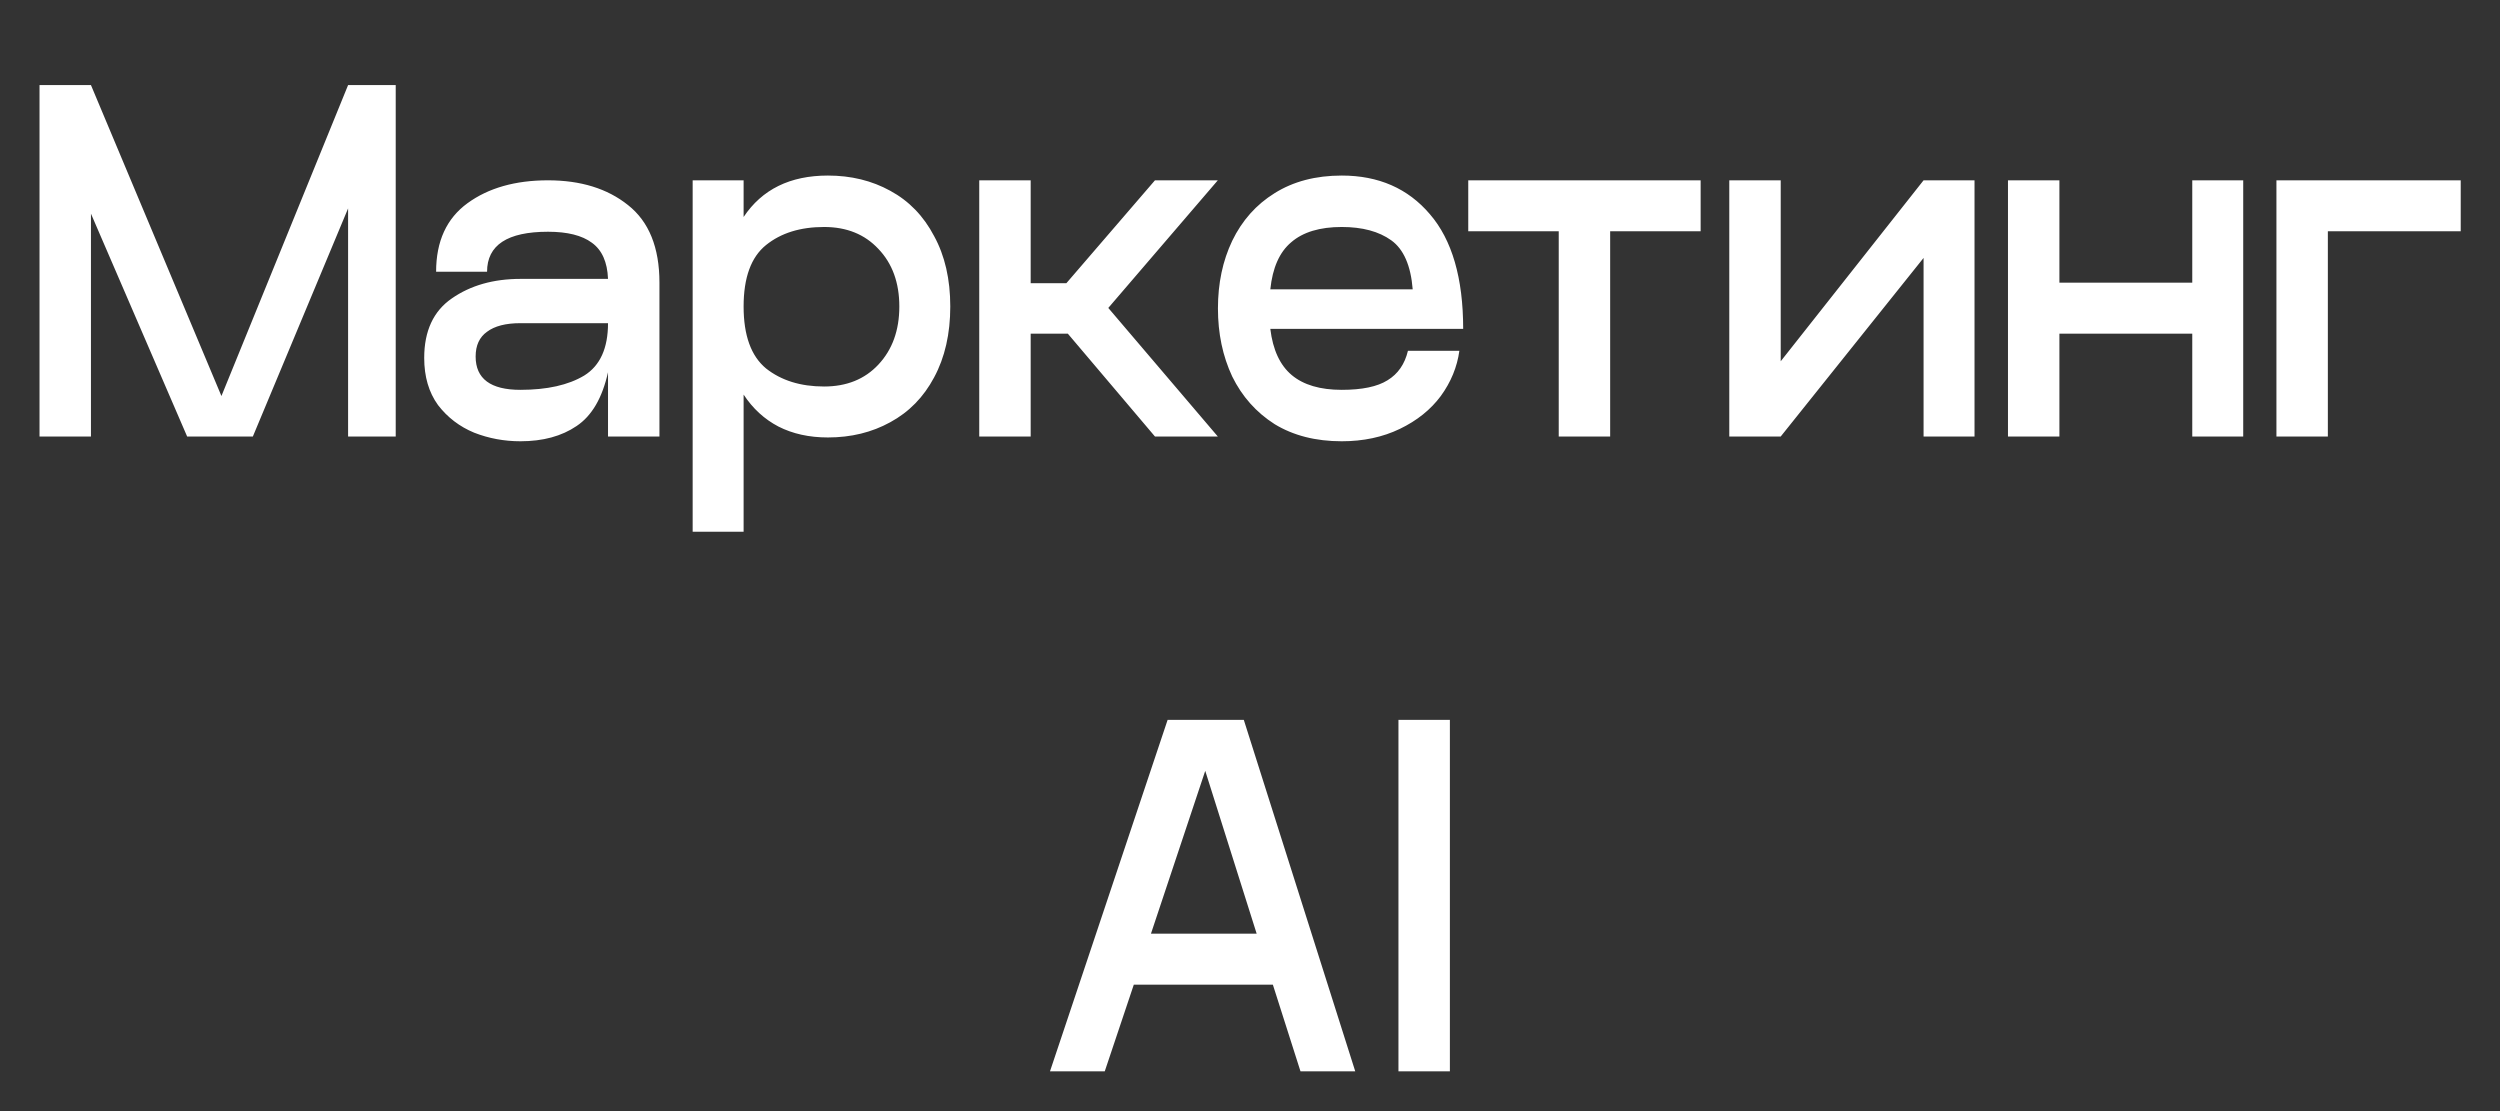
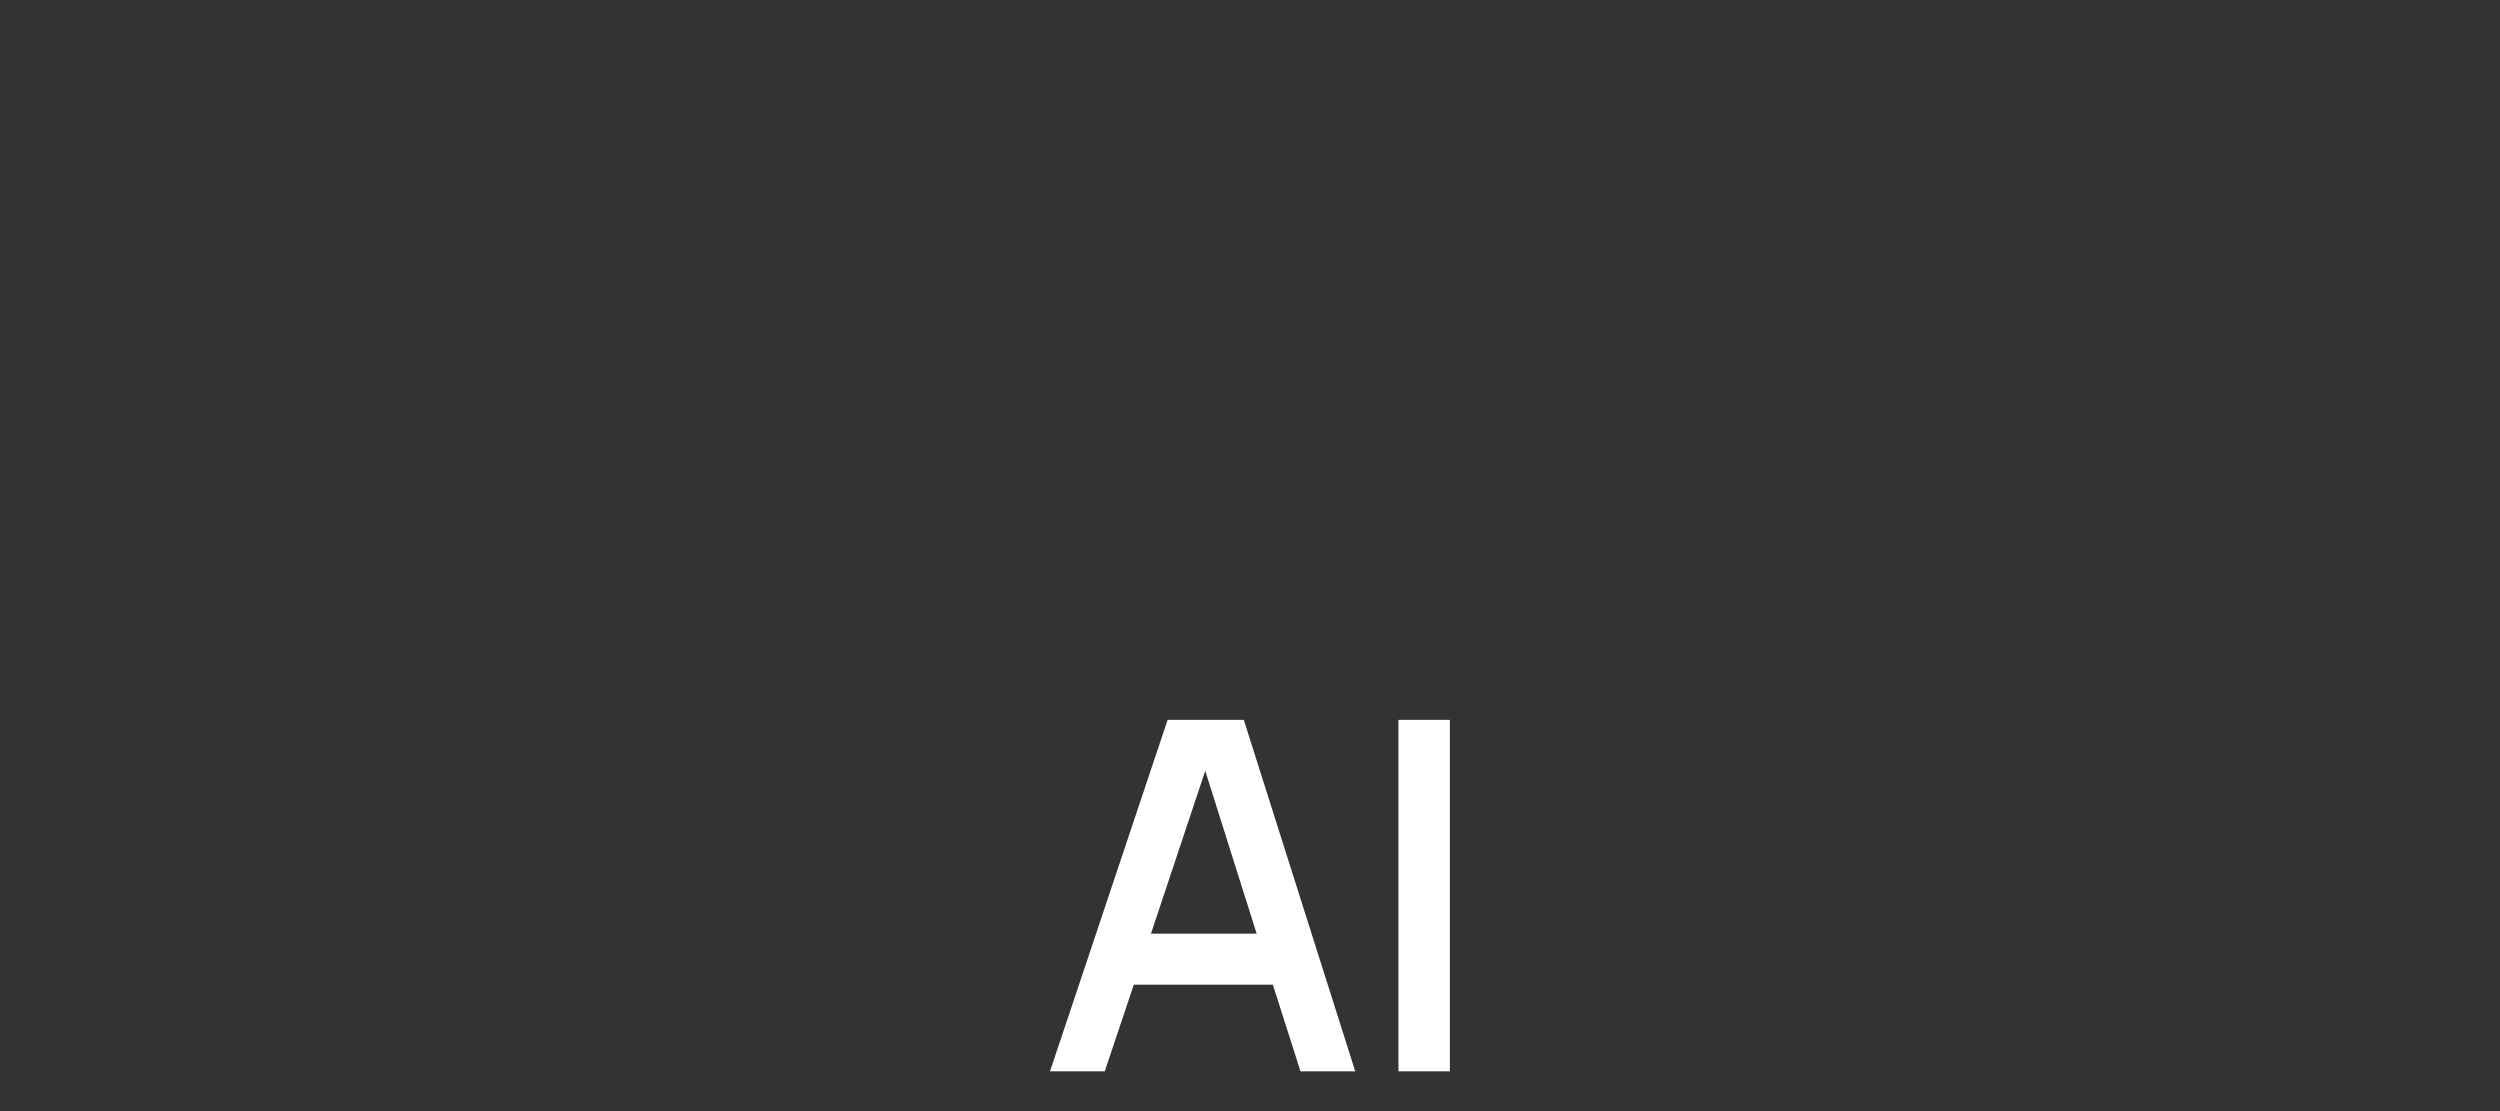
<svg xmlns="http://www.w3.org/2000/svg" width="63" height="28" viewBox="0 0 63 28" fill="none">
  <rect x="0" y="0" width="63" height="28" fill="#333333" stroke="none" />
-   <path d="M8.772 2.144H9.972V11H8.772V5.252L6.372 11H4.716L2.292 5.384V11H0.996V2.144H2.292L5.58 9.98L8.772 2.144ZM13.81 4.544C14.634 4.544 15.306 4.752 15.826 5.168C16.354 5.584 16.618 6.236 16.618 7.124V11H15.322V9.38C15.178 10.028 14.914 10.48 14.53 10.736C14.154 10.992 13.682 11.12 13.114 11.12C12.706 11.12 12.318 11.048 11.95 10.904C11.582 10.752 11.278 10.52 11.038 10.208C10.806 9.888 10.69 9.492 10.69 9.02C10.69 8.34 10.922 7.84 11.386 7.52C11.858 7.192 12.434 7.028 13.114 7.028H15.322C15.306 6.604 15.17 6.3 14.914 6.116C14.666 5.932 14.298 5.84 13.81 5.84C12.786 5.84 12.274 6.176 12.274 6.848H10.99C10.99 6.08 11.254 5.504 11.782 5.12C12.31 4.736 12.986 4.544 13.81 4.544ZM13.114 9.824C13.786 9.824 14.322 9.704 14.722 9.464C15.122 9.216 15.322 8.776 15.322 8.144H13.114C12.746 8.144 12.466 8.216 12.274 8.36C12.082 8.496 11.986 8.704 11.986 8.984C11.986 9.544 12.362 9.824 13.114 9.824ZM20.863 4.424C21.447 4.424 21.971 4.552 22.435 4.808C22.907 5.064 23.275 5.444 23.539 5.948C23.811 6.444 23.947 7.036 23.947 7.724C23.947 8.412 23.811 9.008 23.539 9.512C23.275 10.008 22.907 10.384 22.435 10.64C21.971 10.896 21.447 11.024 20.863 11.024C20.391 11.024 19.975 10.932 19.615 10.748C19.263 10.564 18.971 10.296 18.739 9.944V13.4H17.455V4.544H18.739V5.468C19.203 4.772 19.911 4.424 20.863 4.424ZM20.767 9.74C21.335 9.74 21.791 9.556 22.135 9.188C22.487 8.812 22.663 8.324 22.663 7.724C22.663 7.124 22.487 6.64 22.135 6.272C21.791 5.904 21.335 5.72 20.767 5.72C20.167 5.72 19.679 5.872 19.303 6.176C18.927 6.48 18.739 6.996 18.739 7.724C18.739 8.452 18.927 8.972 19.303 9.284C19.687 9.588 20.175 9.74 20.767 9.74ZM30.689 4.544L27.929 7.76L30.689 11H29.105L26.909 8.408H25.973V11H24.677V4.544H25.973V7.136H26.873L29.105 4.544H30.689ZM33.812 9.824C34.324 9.824 34.708 9.744 34.964 9.584C35.228 9.424 35.4 9.176 35.48 8.84H36.776C36.72 9.248 36.564 9.628 36.308 9.98C36.052 10.324 35.708 10.6 35.276 10.808C34.844 11.016 34.356 11.12 33.812 11.12C33.156 11.12 32.592 10.976 32.12 10.688C31.656 10.392 31.3 9.992 31.052 9.488C30.812 8.976 30.692 8.404 30.692 7.772C30.692 7.14 30.812 6.572 31.052 6.068C31.3 5.556 31.656 5.156 32.12 4.868C32.592 4.572 33.156 4.424 33.812 4.424C34.74 4.424 35.48 4.748 36.032 5.396C36.592 6.044 36.872 7.008 36.872 8.288H32.012C32.076 8.816 32.256 9.204 32.552 9.452C32.848 9.7 33.268 9.824 33.812 9.824ZM33.812 5.72C33.26 5.72 32.836 5.848 32.54 6.104C32.244 6.352 32.068 6.748 32.012 7.292H35.6C35.552 6.692 35.372 6.28 35.06 6.056C34.748 5.832 34.332 5.72 33.812 5.72ZM42.856 4.544V5.828H40.576V11H39.28V5.828H37V4.544H42.856ZM48.474 4.544H49.758V11H48.474V6.5L44.874 11H43.578V4.544H44.874V9.104L48.474 4.544ZM55.245 4.544H56.529V11H55.245V8.408H51.897V11H50.601V4.544H51.897V7.124H55.245V4.544ZM62.01 4.544V5.828H58.662V11H57.366V4.544H62.01Z" fill="white" />
  <path d="M32.772 26.997L32.076 24.813H28.572L27.84 26.997H26.46L29.424 18.141H31.344L34.152 26.997H32.772ZM29.004 23.529H31.668L30.372 19.425L29.004 23.529ZM36.537 26.997H35.241V18.141H36.537V26.997Z" fill="white" />
</svg>